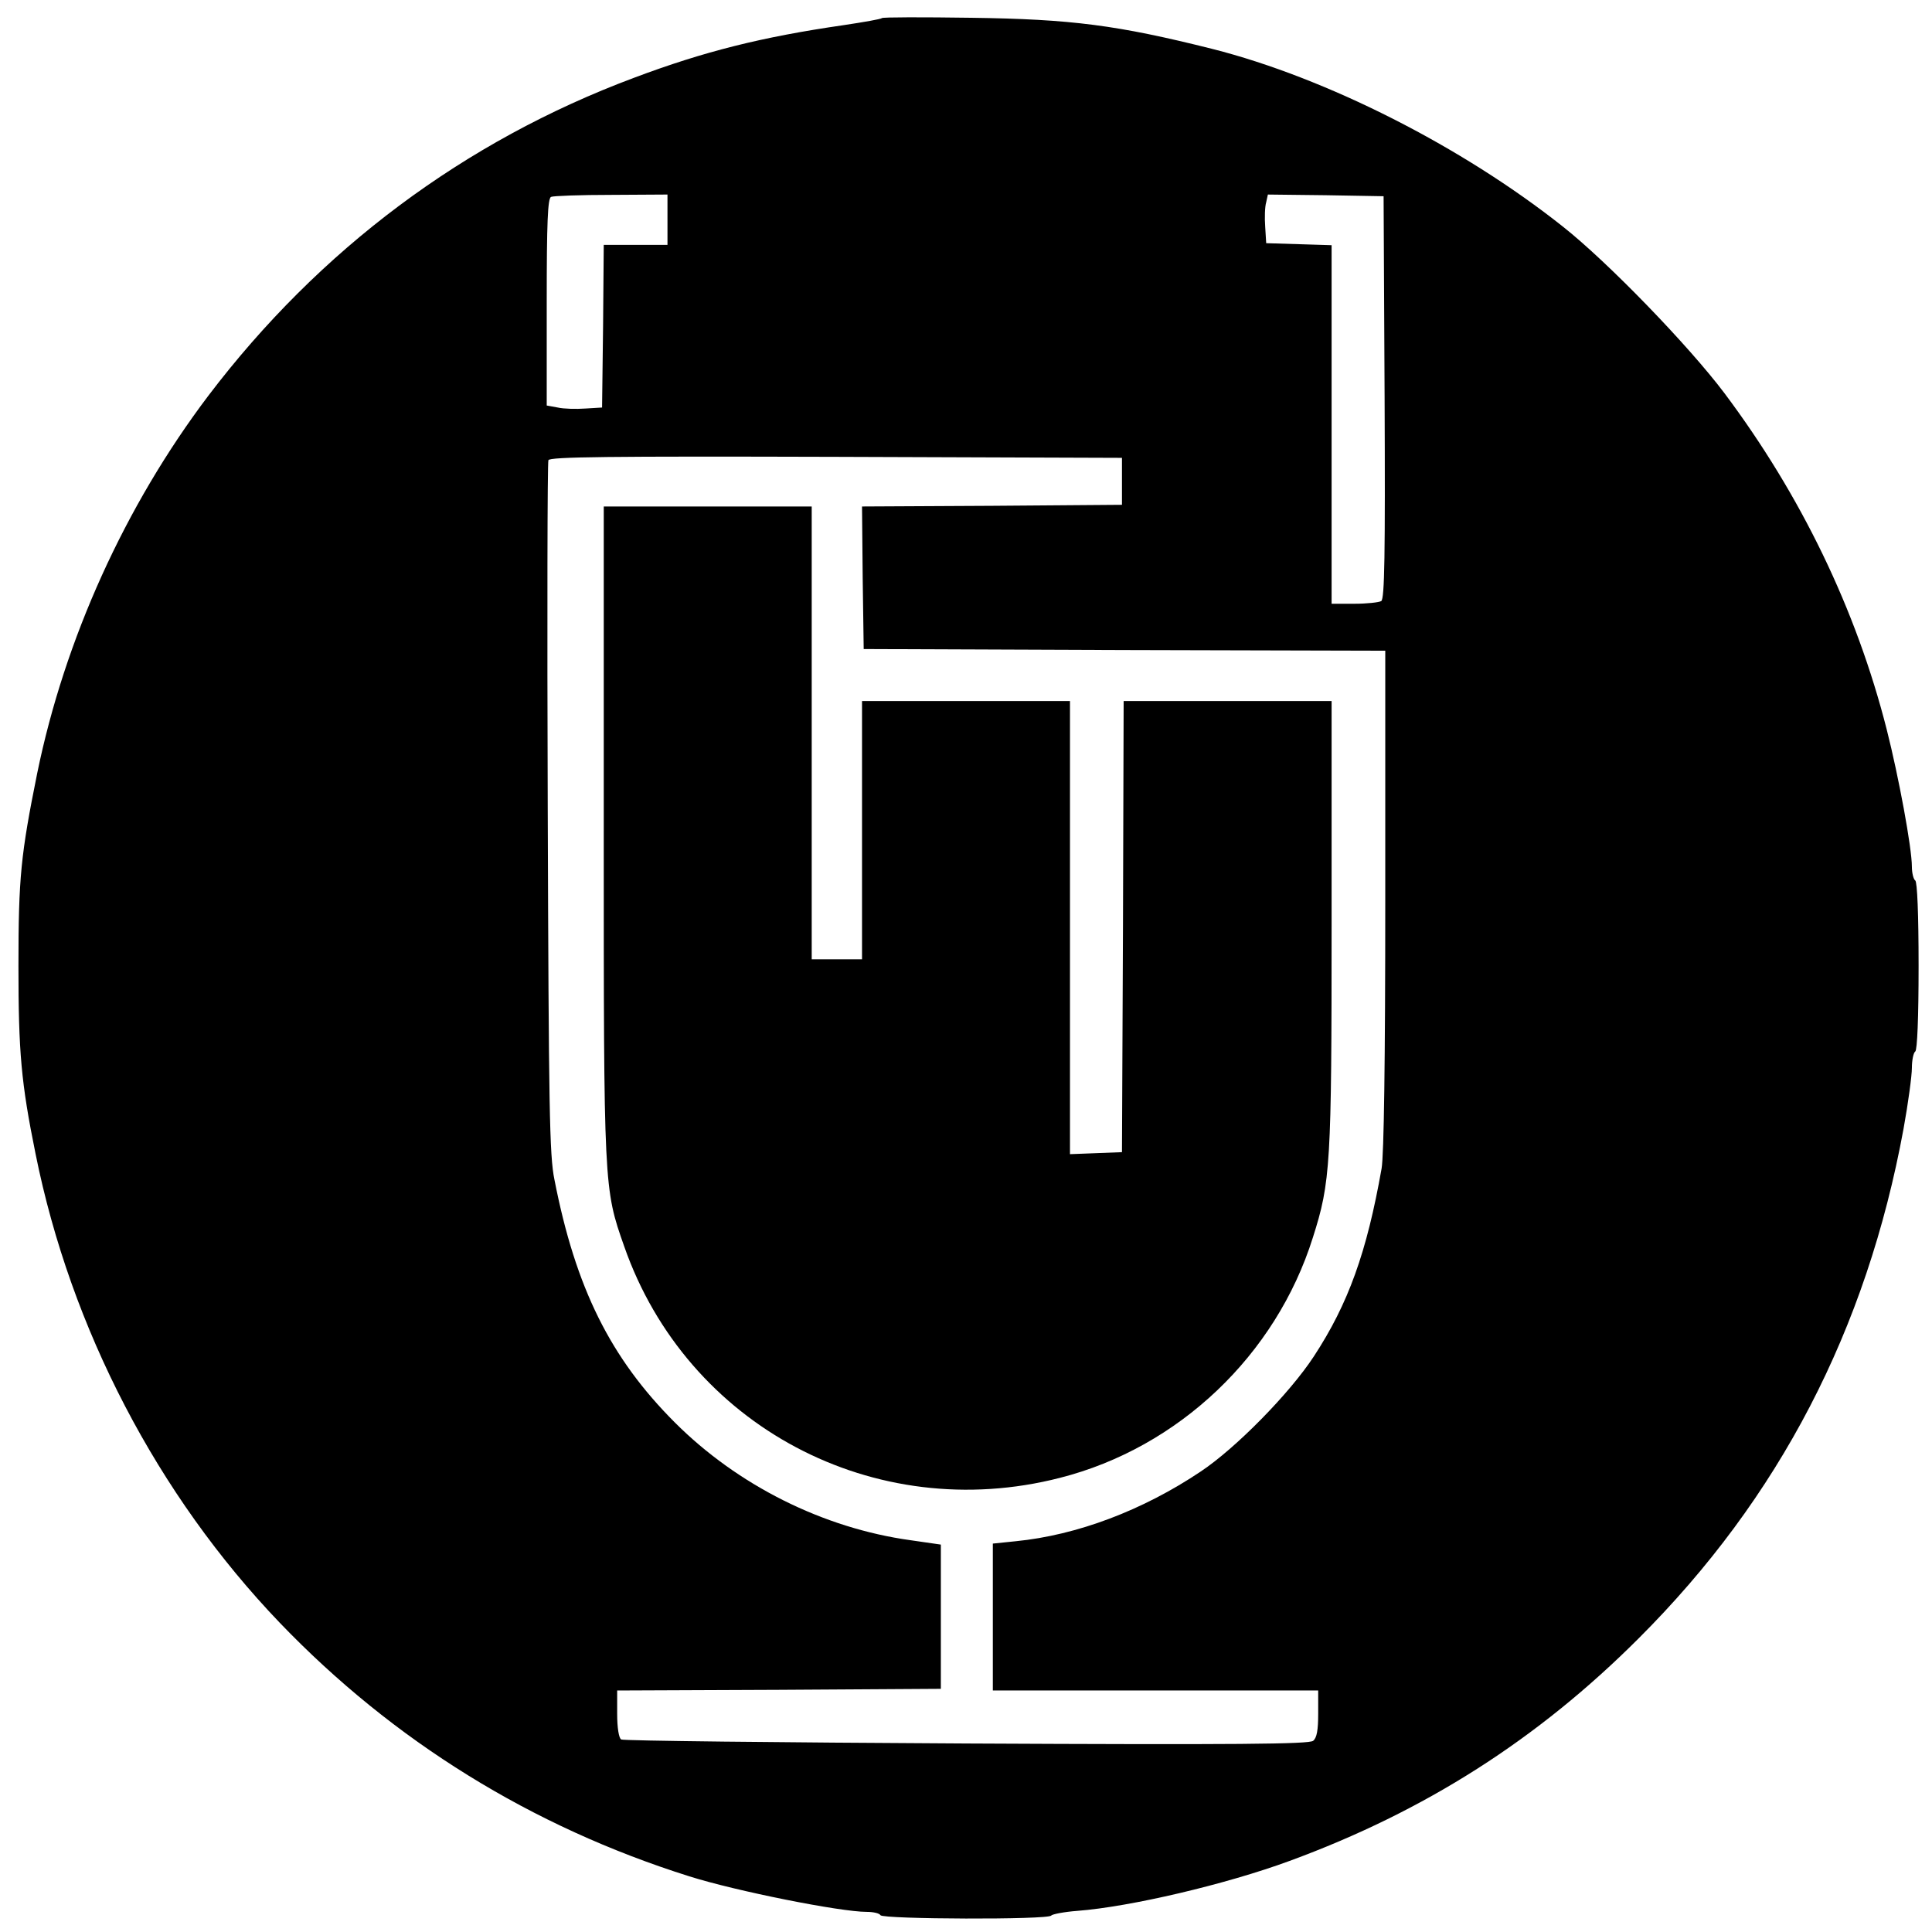
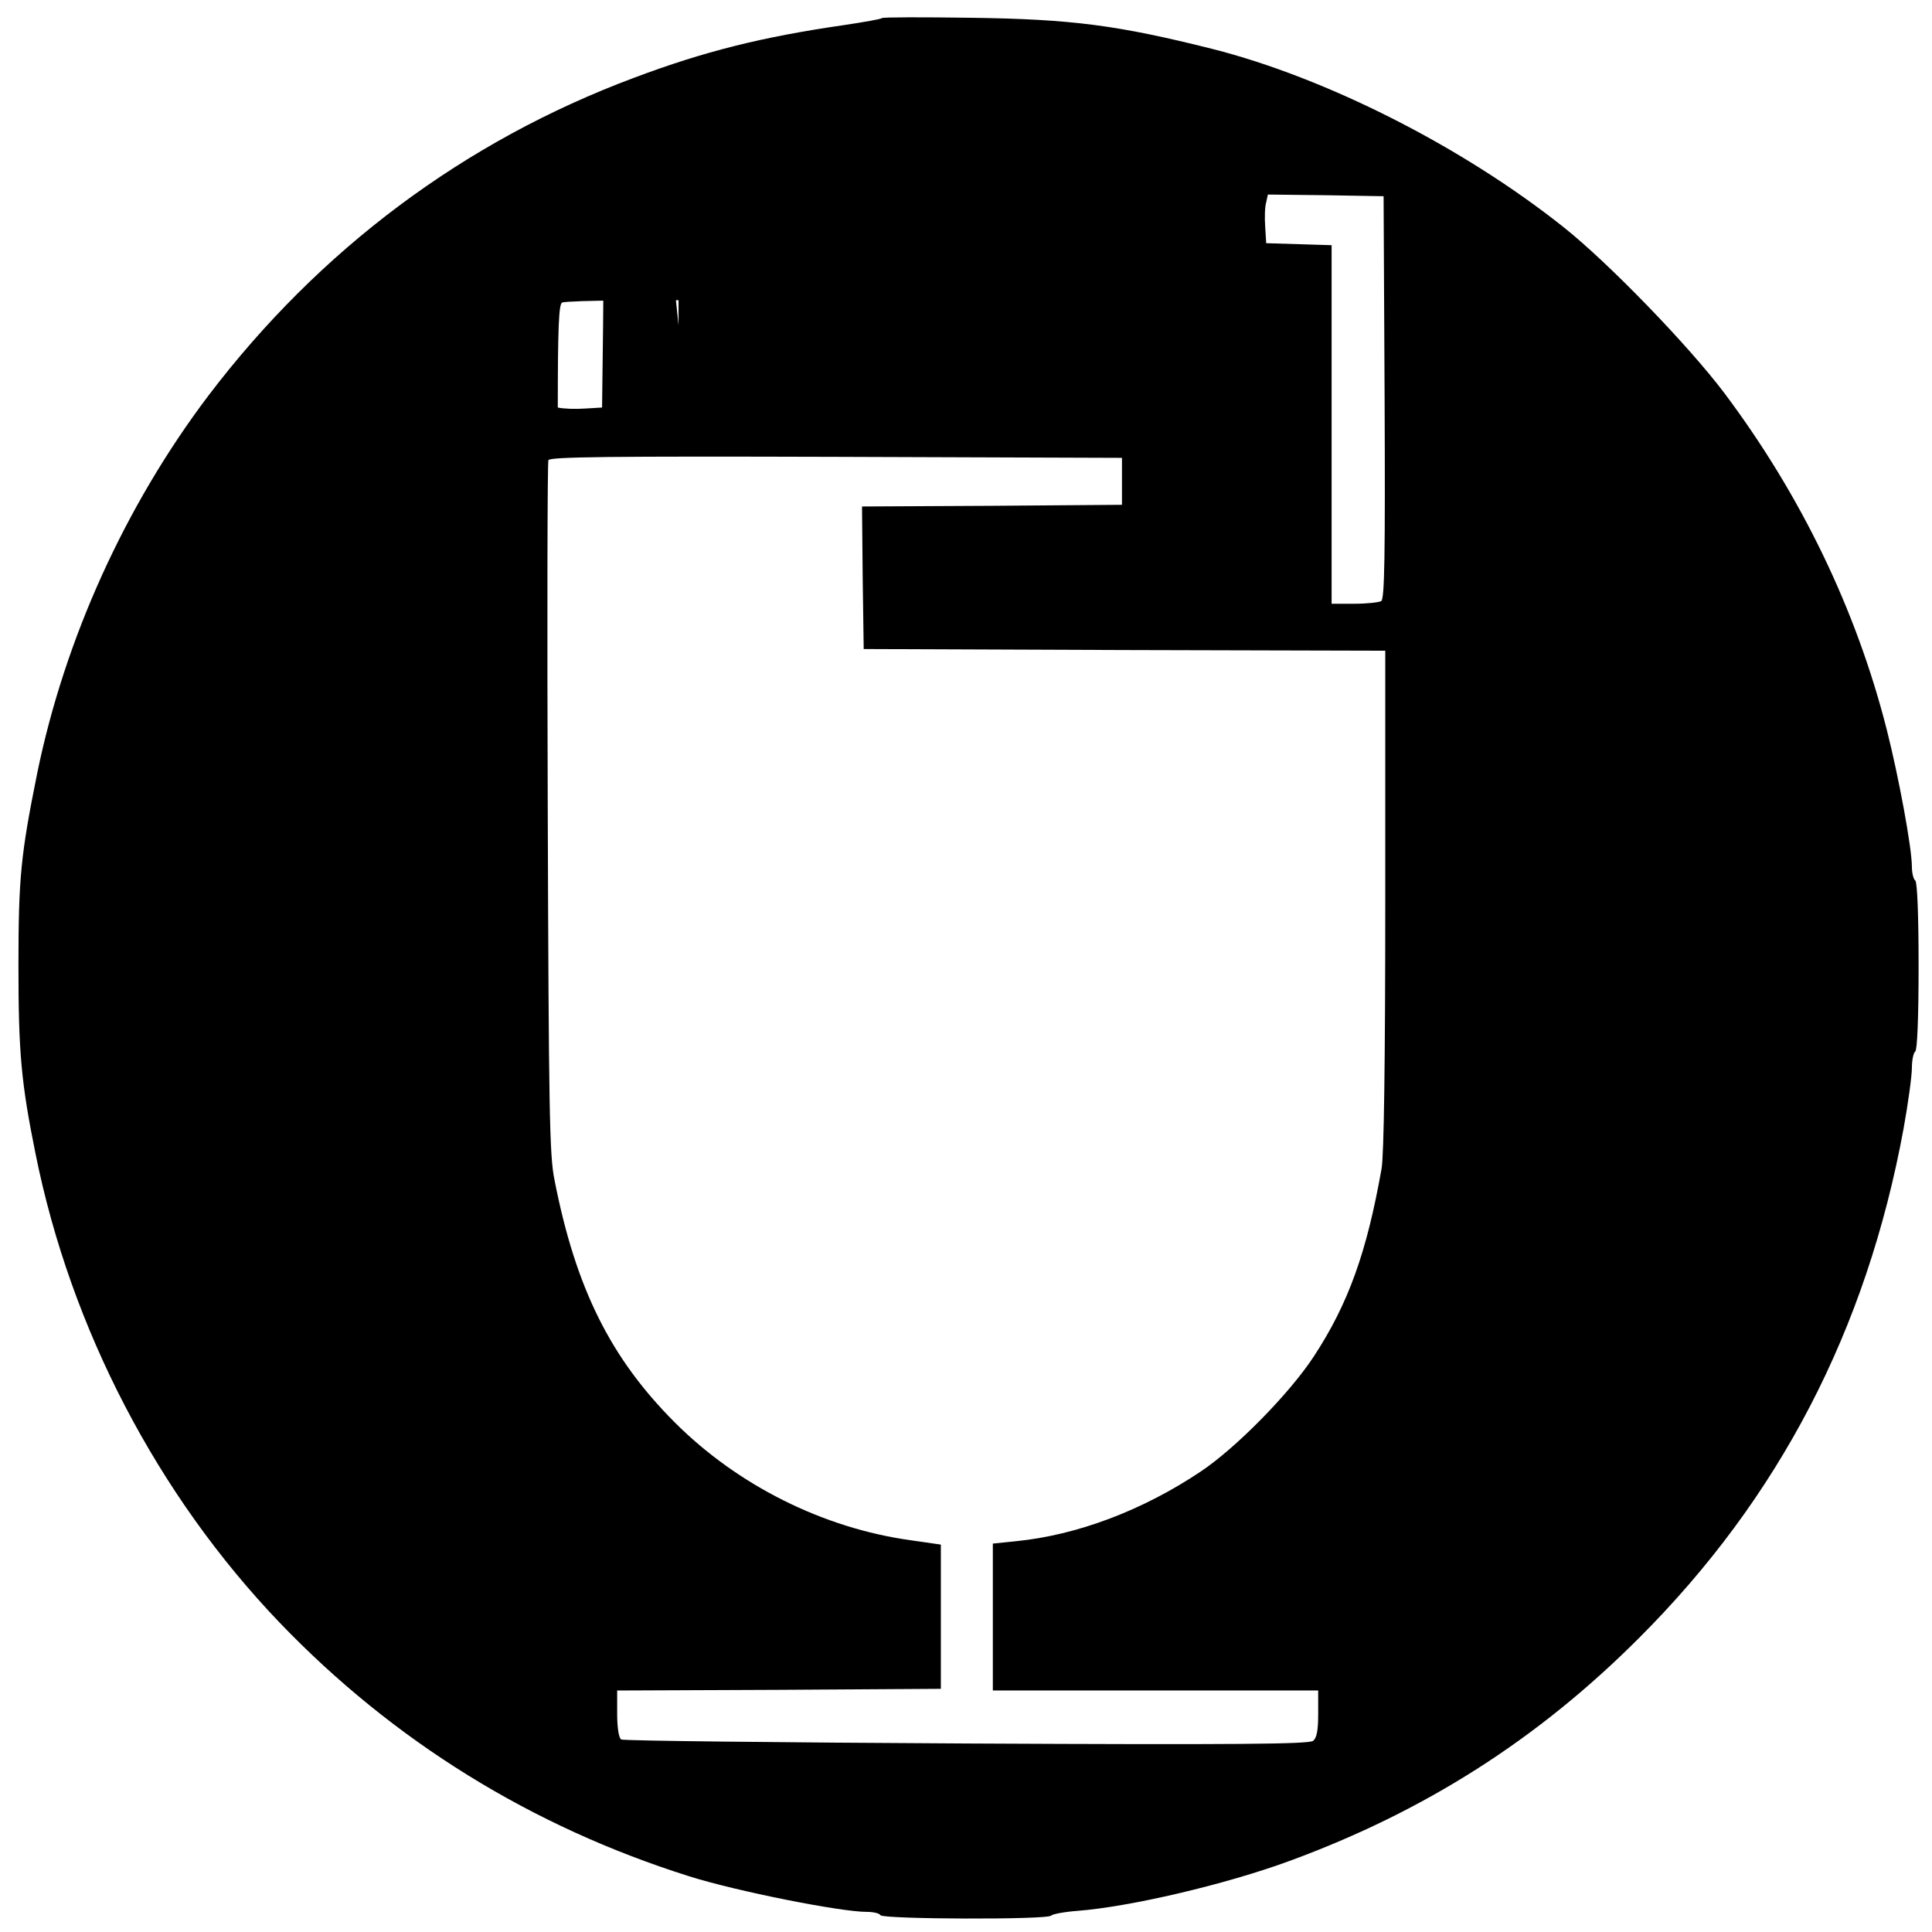
<svg xmlns="http://www.w3.org/2000/svg" version="1.0" width="576pt" height="576pt" viewBox="0 0 576 576" preserveAspectRatio="xMidYMid meet">
  <g transform="translate(0,576) scale(0.1,-0.1)" fill="#000000" stroke="none">
-     <path d="M2629 5706 c-2 -3 -54 -12 -114 -21 -242 -35 -415 -78 -625 -157 -506 -189 -938 -512 -1269 -948 -248 -328 -428 -725 -510 -1125 -49 -243 -56 -311 -56 -575 0 -257 8 -348 51 -560 105 -522 364 -1018 728 -1398 339 -353 751 -608 1221 -756 139 -44 450 -106 529 -106 19 0 38 -4 41 -10 8 -12 501 -14 509 -1 3 4 38 11 78 14 157 12 443 79 633 149 403 148 739 362 1040 663 420 419 680 921 790 1519 14 77 25 159 25 182 0 24 5 46 10 49 6 4 10 100 10 255 0 155 -4 251 -10 255 -5 3 -10 22 -10 41 0 56 -39 267 -75 409 -91 358 -256 699 -484 1003 -107 142 -347 390 -481 496 -301 239 -706 444 -1045 530 -283 71 -420 89 -720 93 -143 2 -263 2 -266 -1z m-639 -601 l0 -75 -95 0 -95 0 -2 -242 -3 -243 -50 -3 c-27 -2 -65 -1 -82 3 l-33 6 0 309 c0 237 3 309 13 313 6 3 87 6 180 6 l167 1 0 -75z m2138 -529 c2 -473 0 -601 -10 -608 -7 -4 -43 -8 -80 -8 l-68 0 0 535 0 534 -97 3 -98 3 -3 49 c-2 27 -1 60 3 73 l5 23 173 -2 172 -3 3 -599z m-783 -251 l0 -70 -388 -3 -387 -2 2 -213 3 -212 778 -3 777 -2 0 -742 c0 -483 -4 -763 -11 -802 -44 -249 -99 -403 -202 -560 -72 -110 -232 -273 -337 -343 -173 -116 -369 -190 -552 -208 l-68 -7 0 -219 0 -219 485 0 485 0 0 -69 c0 -49 -4 -72 -15 -81 -12 -10 -224 -12 -1034 -8 -560 3 -1023 8 -1029 12 -7 4 -12 35 -12 76 l0 70 483 2 482 3 0 215 0 215 -90 13 c-261 36 -516 164 -703 351 -192 192 -296 401 -359 724 -15 72 -17 212 -20 1107 -2 564 -1 1031 2 1038 3 10 180 12 857 10 l853 -3 0 -70z" />
-     <path d="M1800 3283 c0 -1064 0 -1066 61 -1239 187 -535 746 -832 1299 -690 354 90 644 366 754 716 53 166 56 218 56 938 l0 662 -310 0 -310 0 -2 -672 -3 -673 -77 -3 -78 -3 0 676 0 675 -310 0 -310 0 0 -385 0 -385 -75 0 -75 0 0 675 0 675 -310 0 -310 0 0 -967z" />
+     <path d="M2629 5706 c-2 -3 -54 -12 -114 -21 -242 -35 -415 -78 -625 -157 -506 -189 -938 -512 -1269 -948 -248 -328 -428 -725 -510 -1125 -49 -243 -56 -311 -56 -575 0 -257 8 -348 51 -560 105 -522 364 -1018 728 -1398 339 -353 751 -608 1221 -756 139 -44 450 -106 529 -106 19 0 38 -4 41 -10 8 -12 501 -14 509 -1 3 4 38 11 78 14 157 12 443 79 633 149 403 148 739 362 1040 663 420 419 680 921 790 1519 14 77 25 159 25 182 0 24 5 46 10 49 6 4 10 100 10 255 0 155 -4 251 -10 255 -5 3 -10 22 -10 41 0 56 -39 267 -75 409 -91 358 -256 699 -484 1003 -107 142 -347 390 -481 496 -301 239 -706 444 -1045 530 -283 71 -420 89 -720 93 -143 2 -263 2 -266 -1z m-639 -601 l0 -75 -95 0 -95 0 -2 -242 -3 -243 -50 -3 c-27 -2 -65 -1 -82 3 c0 237 3 309 13 313 6 3 87 6 180 6 l167 1 0 -75z m2138 -529 c2 -473 0 -601 -10 -608 -7 -4 -43 -8 -80 -8 l-68 0 0 535 0 534 -97 3 -98 3 -3 49 c-2 27 -1 60 3 73 l5 23 173 -2 172 -3 3 -599z m-783 -251 l0 -70 -388 -3 -387 -2 2 -213 3 -212 778 -3 777 -2 0 -742 c0 -483 -4 -763 -11 -802 -44 -249 -99 -403 -202 -560 -72 -110 -232 -273 -337 -343 -173 -116 -369 -190 -552 -208 l-68 -7 0 -219 0 -219 485 0 485 0 0 -69 c0 -49 -4 -72 -15 -81 -12 -10 -224 -12 -1034 -8 -560 3 -1023 8 -1029 12 -7 4 -12 35 -12 76 l0 70 483 2 482 3 0 215 0 215 -90 13 c-261 36 -516 164 -703 351 -192 192 -296 401 -359 724 -15 72 -17 212 -20 1107 -2 564 -1 1031 2 1038 3 10 180 12 857 10 l853 -3 0 -70z" />
  </g>
</svg>